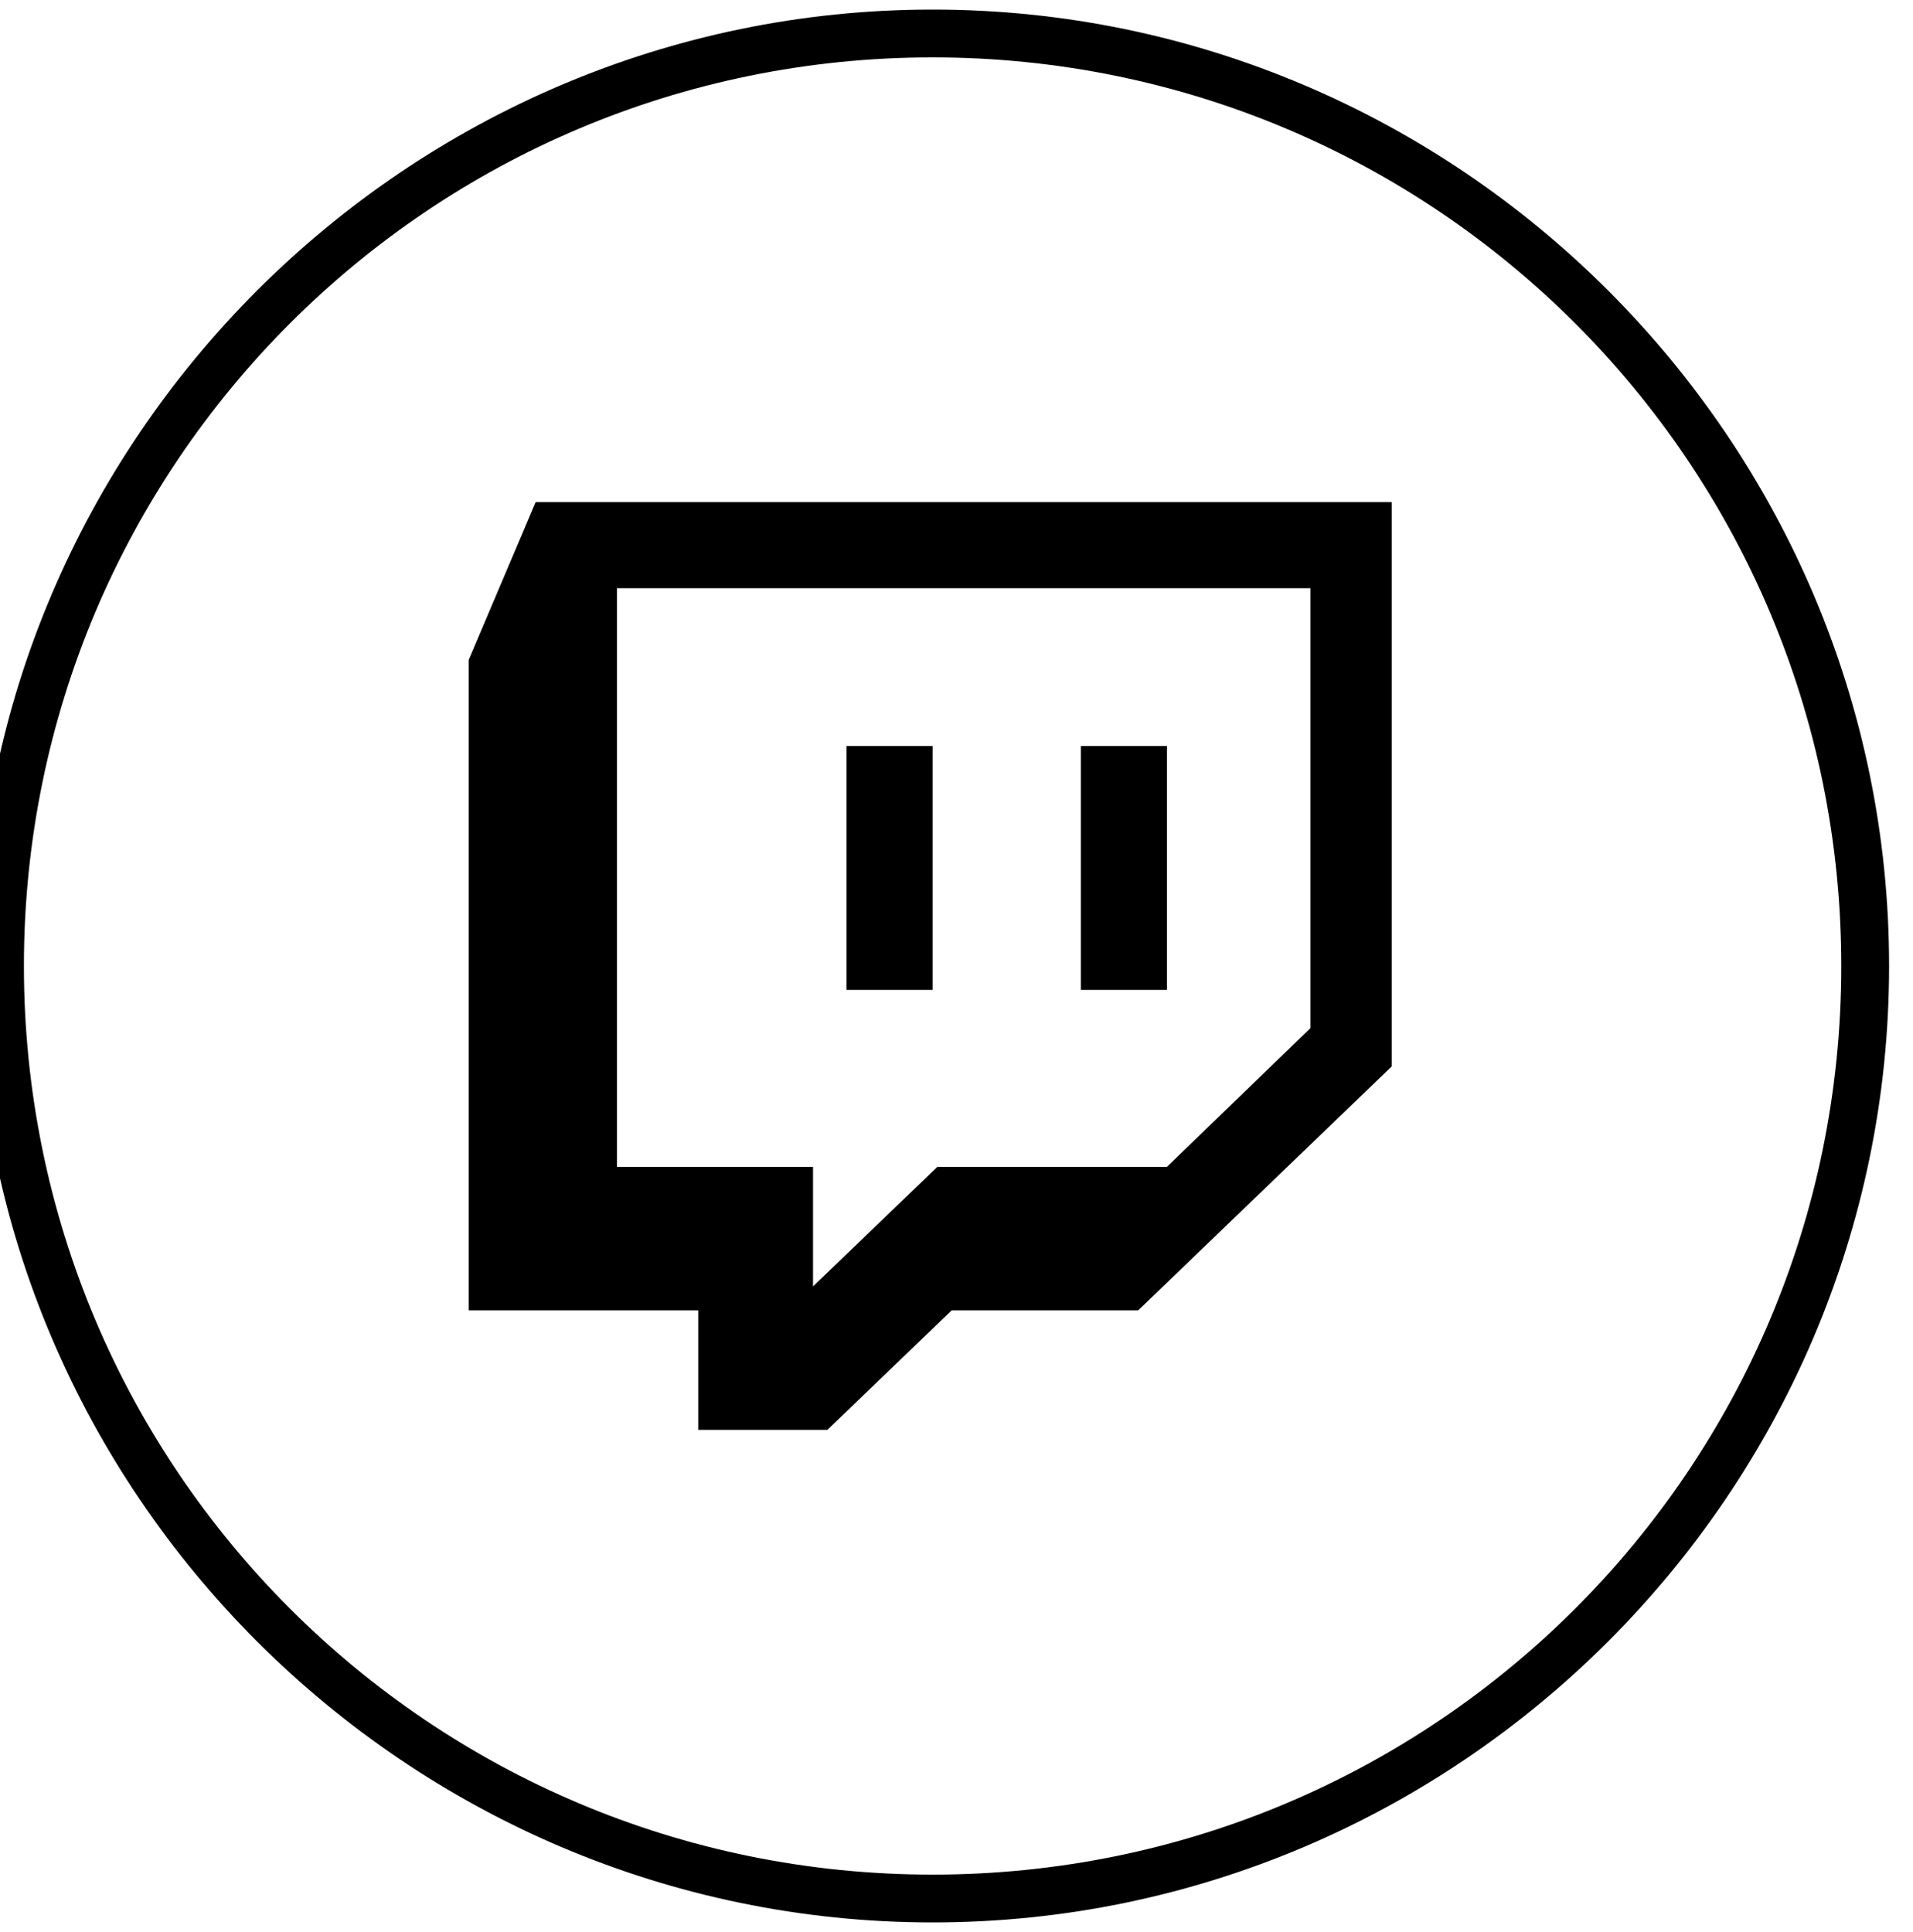
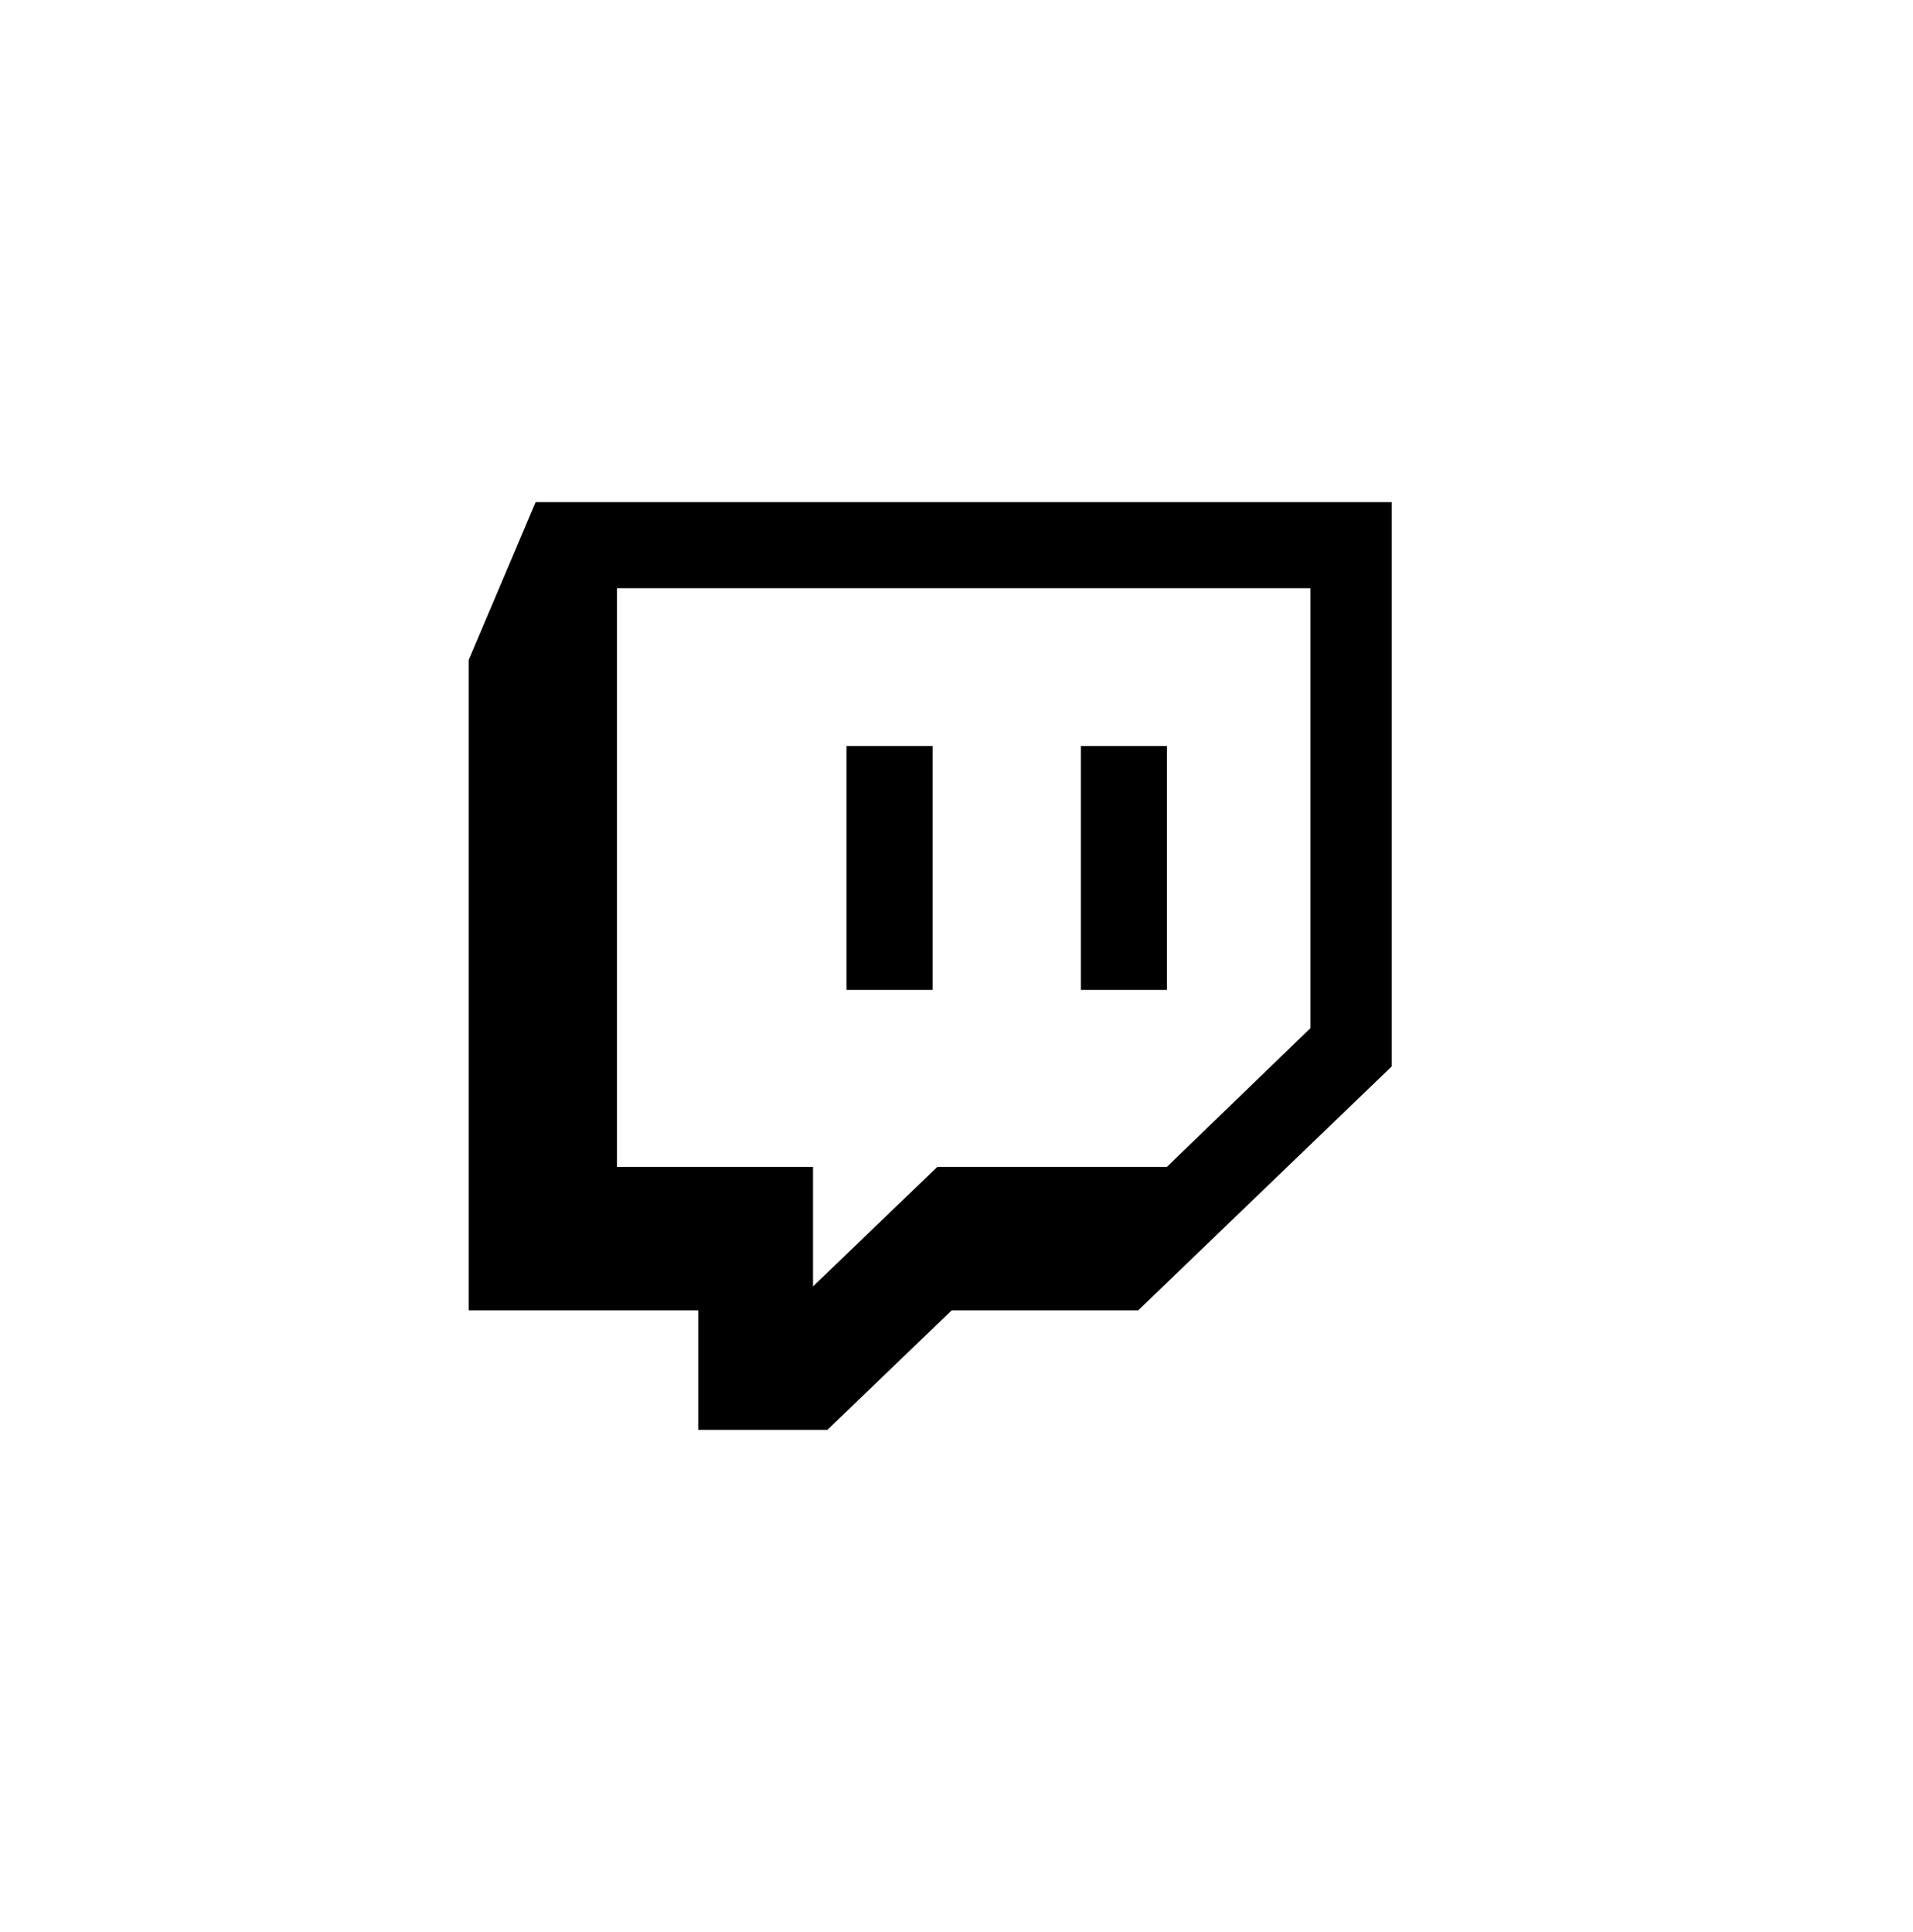
<svg xmlns="http://www.w3.org/2000/svg" version="1.1" viewBox="0 0 40 40.4">
  <defs>
    <style>
      .st0 {
        fill-rule: evenodd;
      }
    </style>
  </defs>
  <g id="Calque_1">
    <g id="Ellipse_1">
-       <path d="M19.5,40.2C8.5,40.2-.5,31.2-.5,20.2S8.5.2,19.5.2s20,9,20,20-9,20-20,20ZM19.5,1.2C9,1.2.5,9.7.5,20.2s8.5,19,19,19,19-8.5,19-19S30,1.2,19.5,1.2Z" />
-     </g>
+       </g>
  </g>
  <g id="Calque_3">
    <path class="st0" d="M11.2,10.5l-1.4,3.3v13.6h4.8v2.5h2.7l2.6-2.5h3.9l5.3-5.1v-11.8H11.2ZM27.4,21.5l-3,2.9h-4.8l-2.6,2.5v-2.5h-4.1v-12.1h14.5v9.2ZM24.4,15.6v5.1h-1.8v-5.1h1.8,0ZM19.5,15.6v5.1h-1.8v-5.1h1.8Z" />
  </g>
</svg>